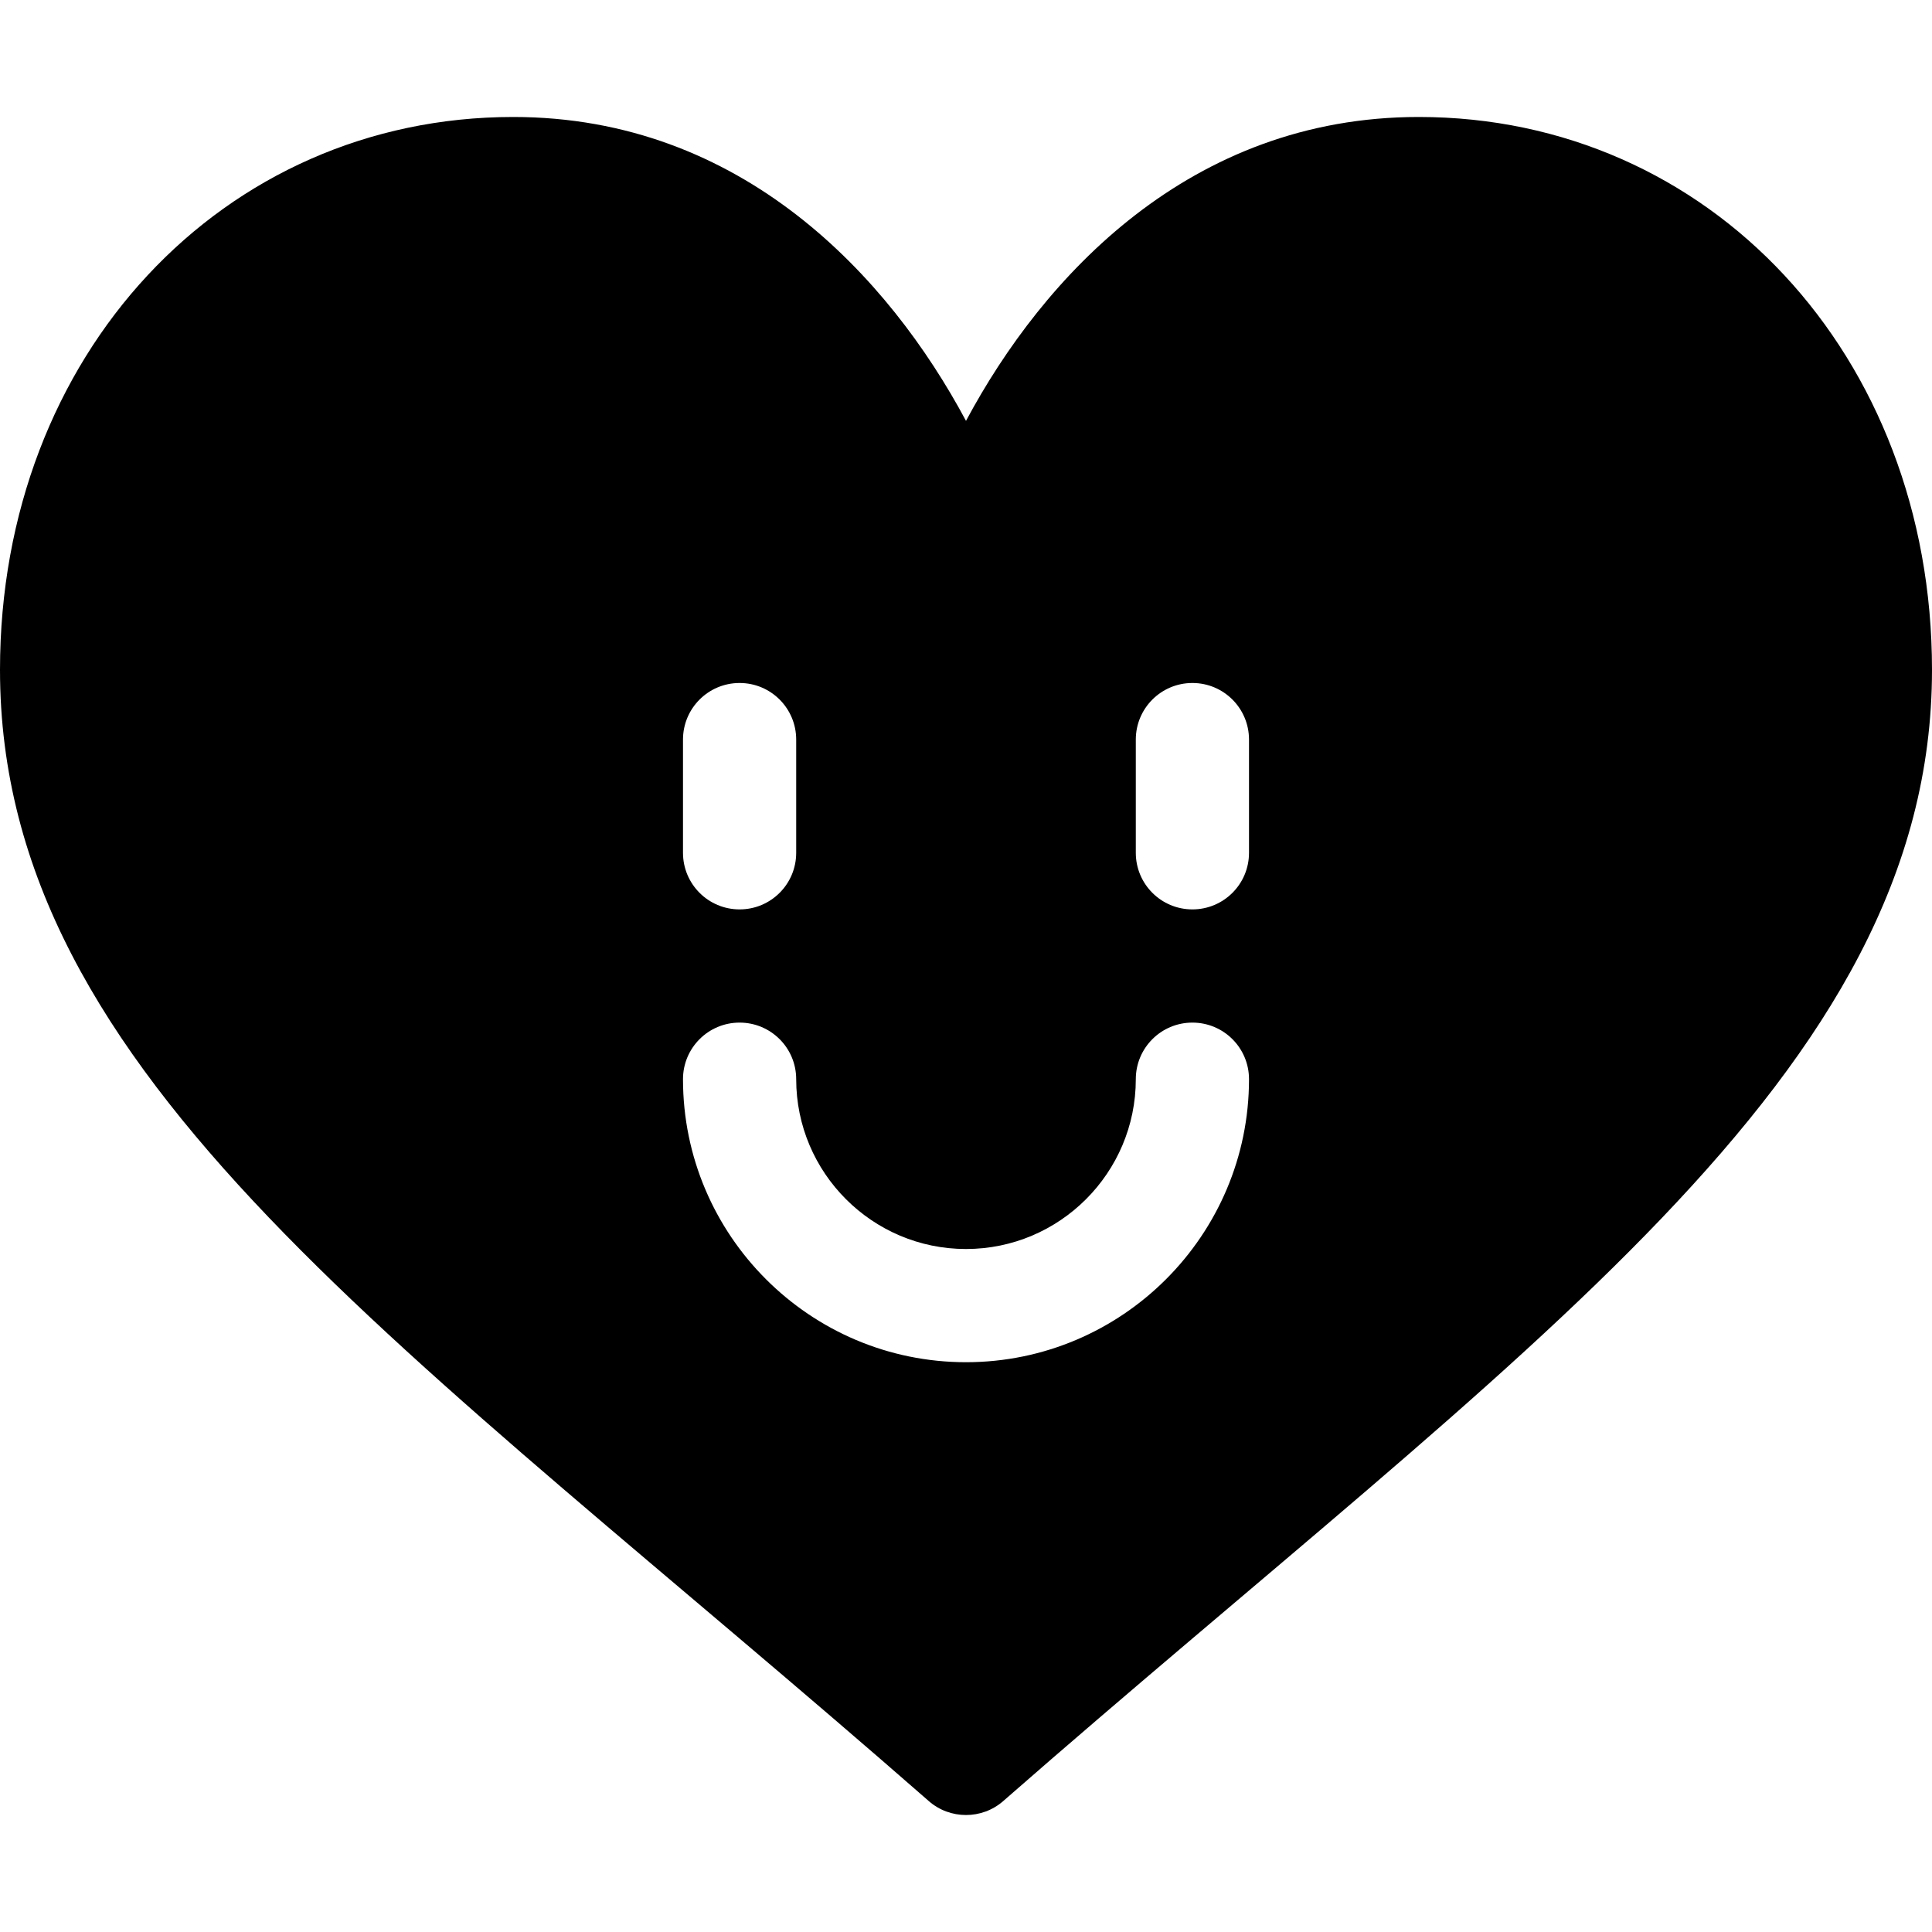
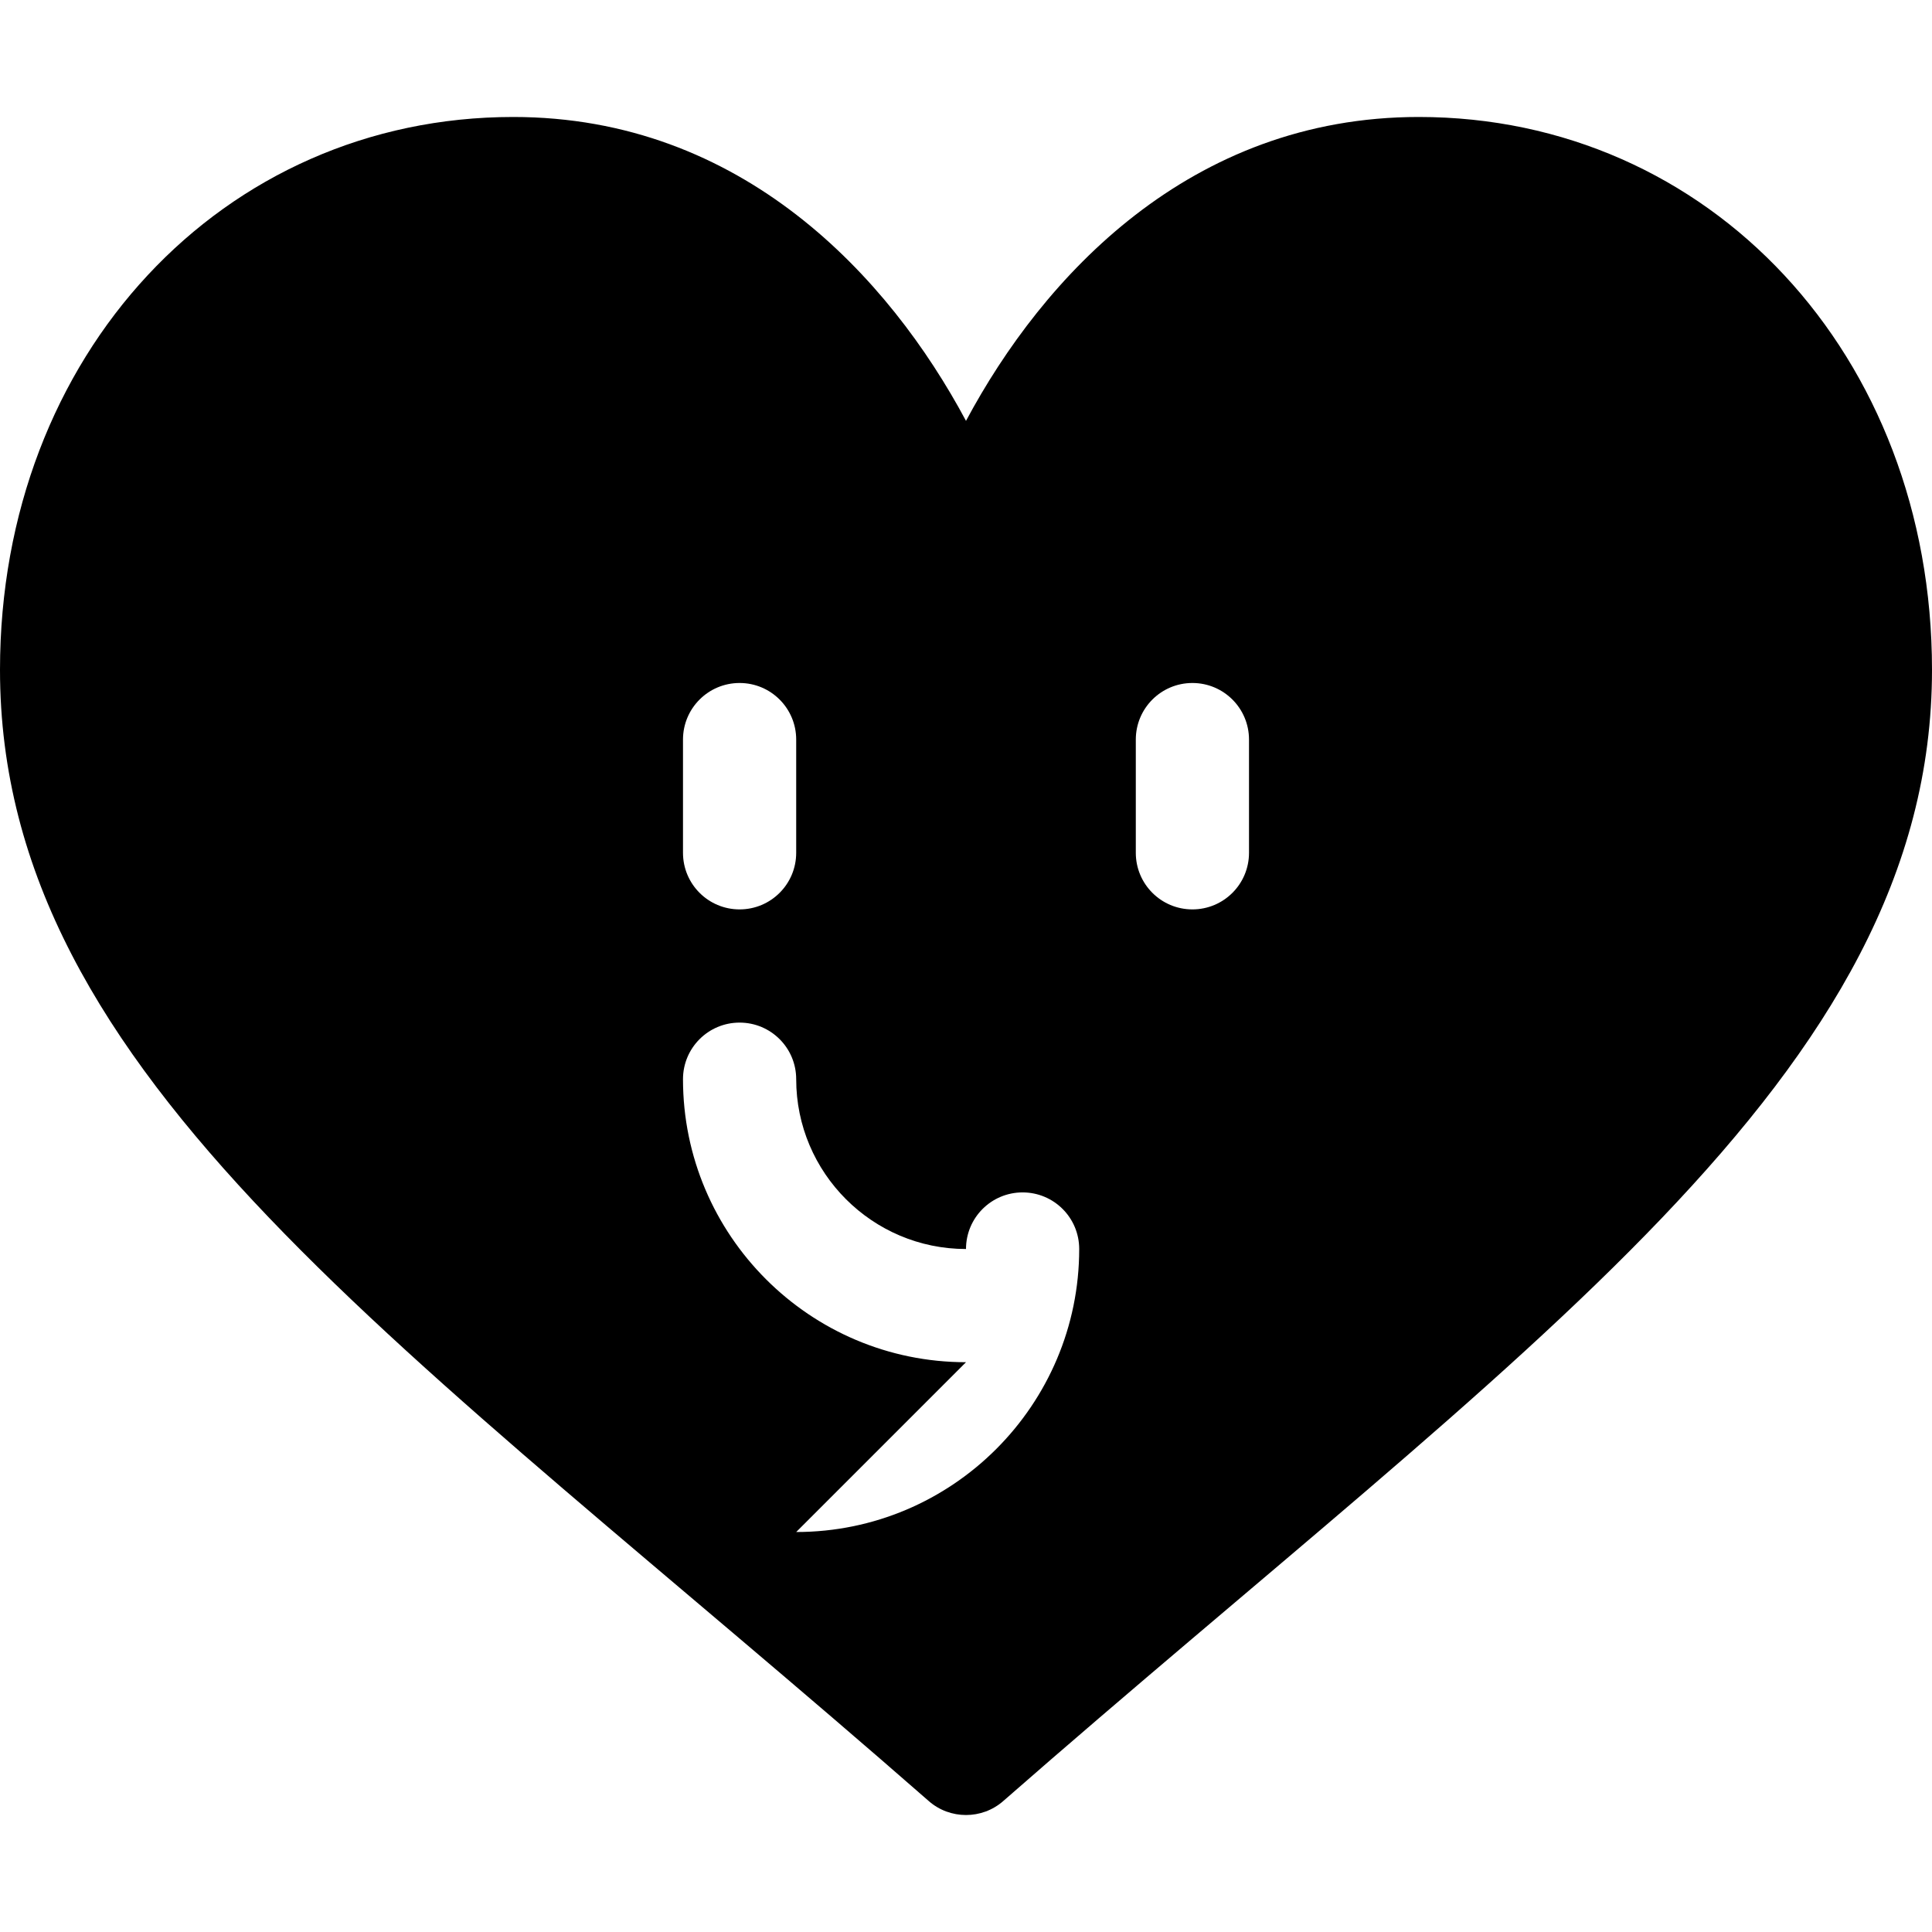
<svg xmlns="http://www.w3.org/2000/svg" id="Capa_1" enable-background="new 0 0 512 512" height="512" viewBox="0 0 512 512" width="512">
-   <path d="m376 31c-60.674 0-99.609 42.378-120 80.537-20.391-38.159-59.326-80.537-120-80.537-76.963 0-136 62.988-136 146.514 0 108.244 107.832 178.749 246.127 299.78 2.812 2.476 6.357 3.706 9.873 3.706s7.061-1.23 9.873-3.706c137.161-120.039 246.127-191.962 246.127-299.78 0-83.526-59.037-146.514-136-146.514zm-195 165c0-8.291 6.709-15 15-15s15 6.709 15 15v30c0 8.291-6.709 15-15 15s-15-6.709-15-15zm75 165c-41.367 0-75-33.647-75-75 0-8.291 6.709-15 15-15s15 6.709 15 15c0 24.814 20.186 45 45 45s45-20.186 45-45c0-8.291 6.709-15 15-15s15 6.709 15 15c0 41.353-33.633 75-75 75zm75-135c0 8.291-6.709 15-15 15s-15-6.709-15-15v-30c0-8.291 6.709-15 15-15s15 6.709 15 15z" />
+   <path d="m376 31c-60.674 0-99.609 42.378-120 80.537-20.391-38.159-59.326-80.537-120-80.537-76.963 0-136 62.988-136 146.514 0 108.244 107.832 178.749 246.127 299.78 2.812 2.476 6.357 3.706 9.873 3.706s7.061-1.23 9.873-3.706c137.161-120.039 246.127-191.962 246.127-299.78 0-83.526-59.037-146.514-136-146.514zm-195 165c0-8.291 6.709-15 15-15s15 6.709 15 15v30c0 8.291-6.709 15-15 15s-15-6.709-15-15zm75 165c-41.367 0-75-33.647-75-75 0-8.291 6.709-15 15-15s15 6.709 15 15c0 24.814 20.186 45 45 45c0-8.291 6.709-15 15-15s15 6.709 15 15c0 41.353-33.633 75-75 75zm75-135c0 8.291-6.709 15-15 15s-15-6.709-15-15v-30c0-8.291 6.709-15 15-15s15 6.709 15 15z" />
</svg>